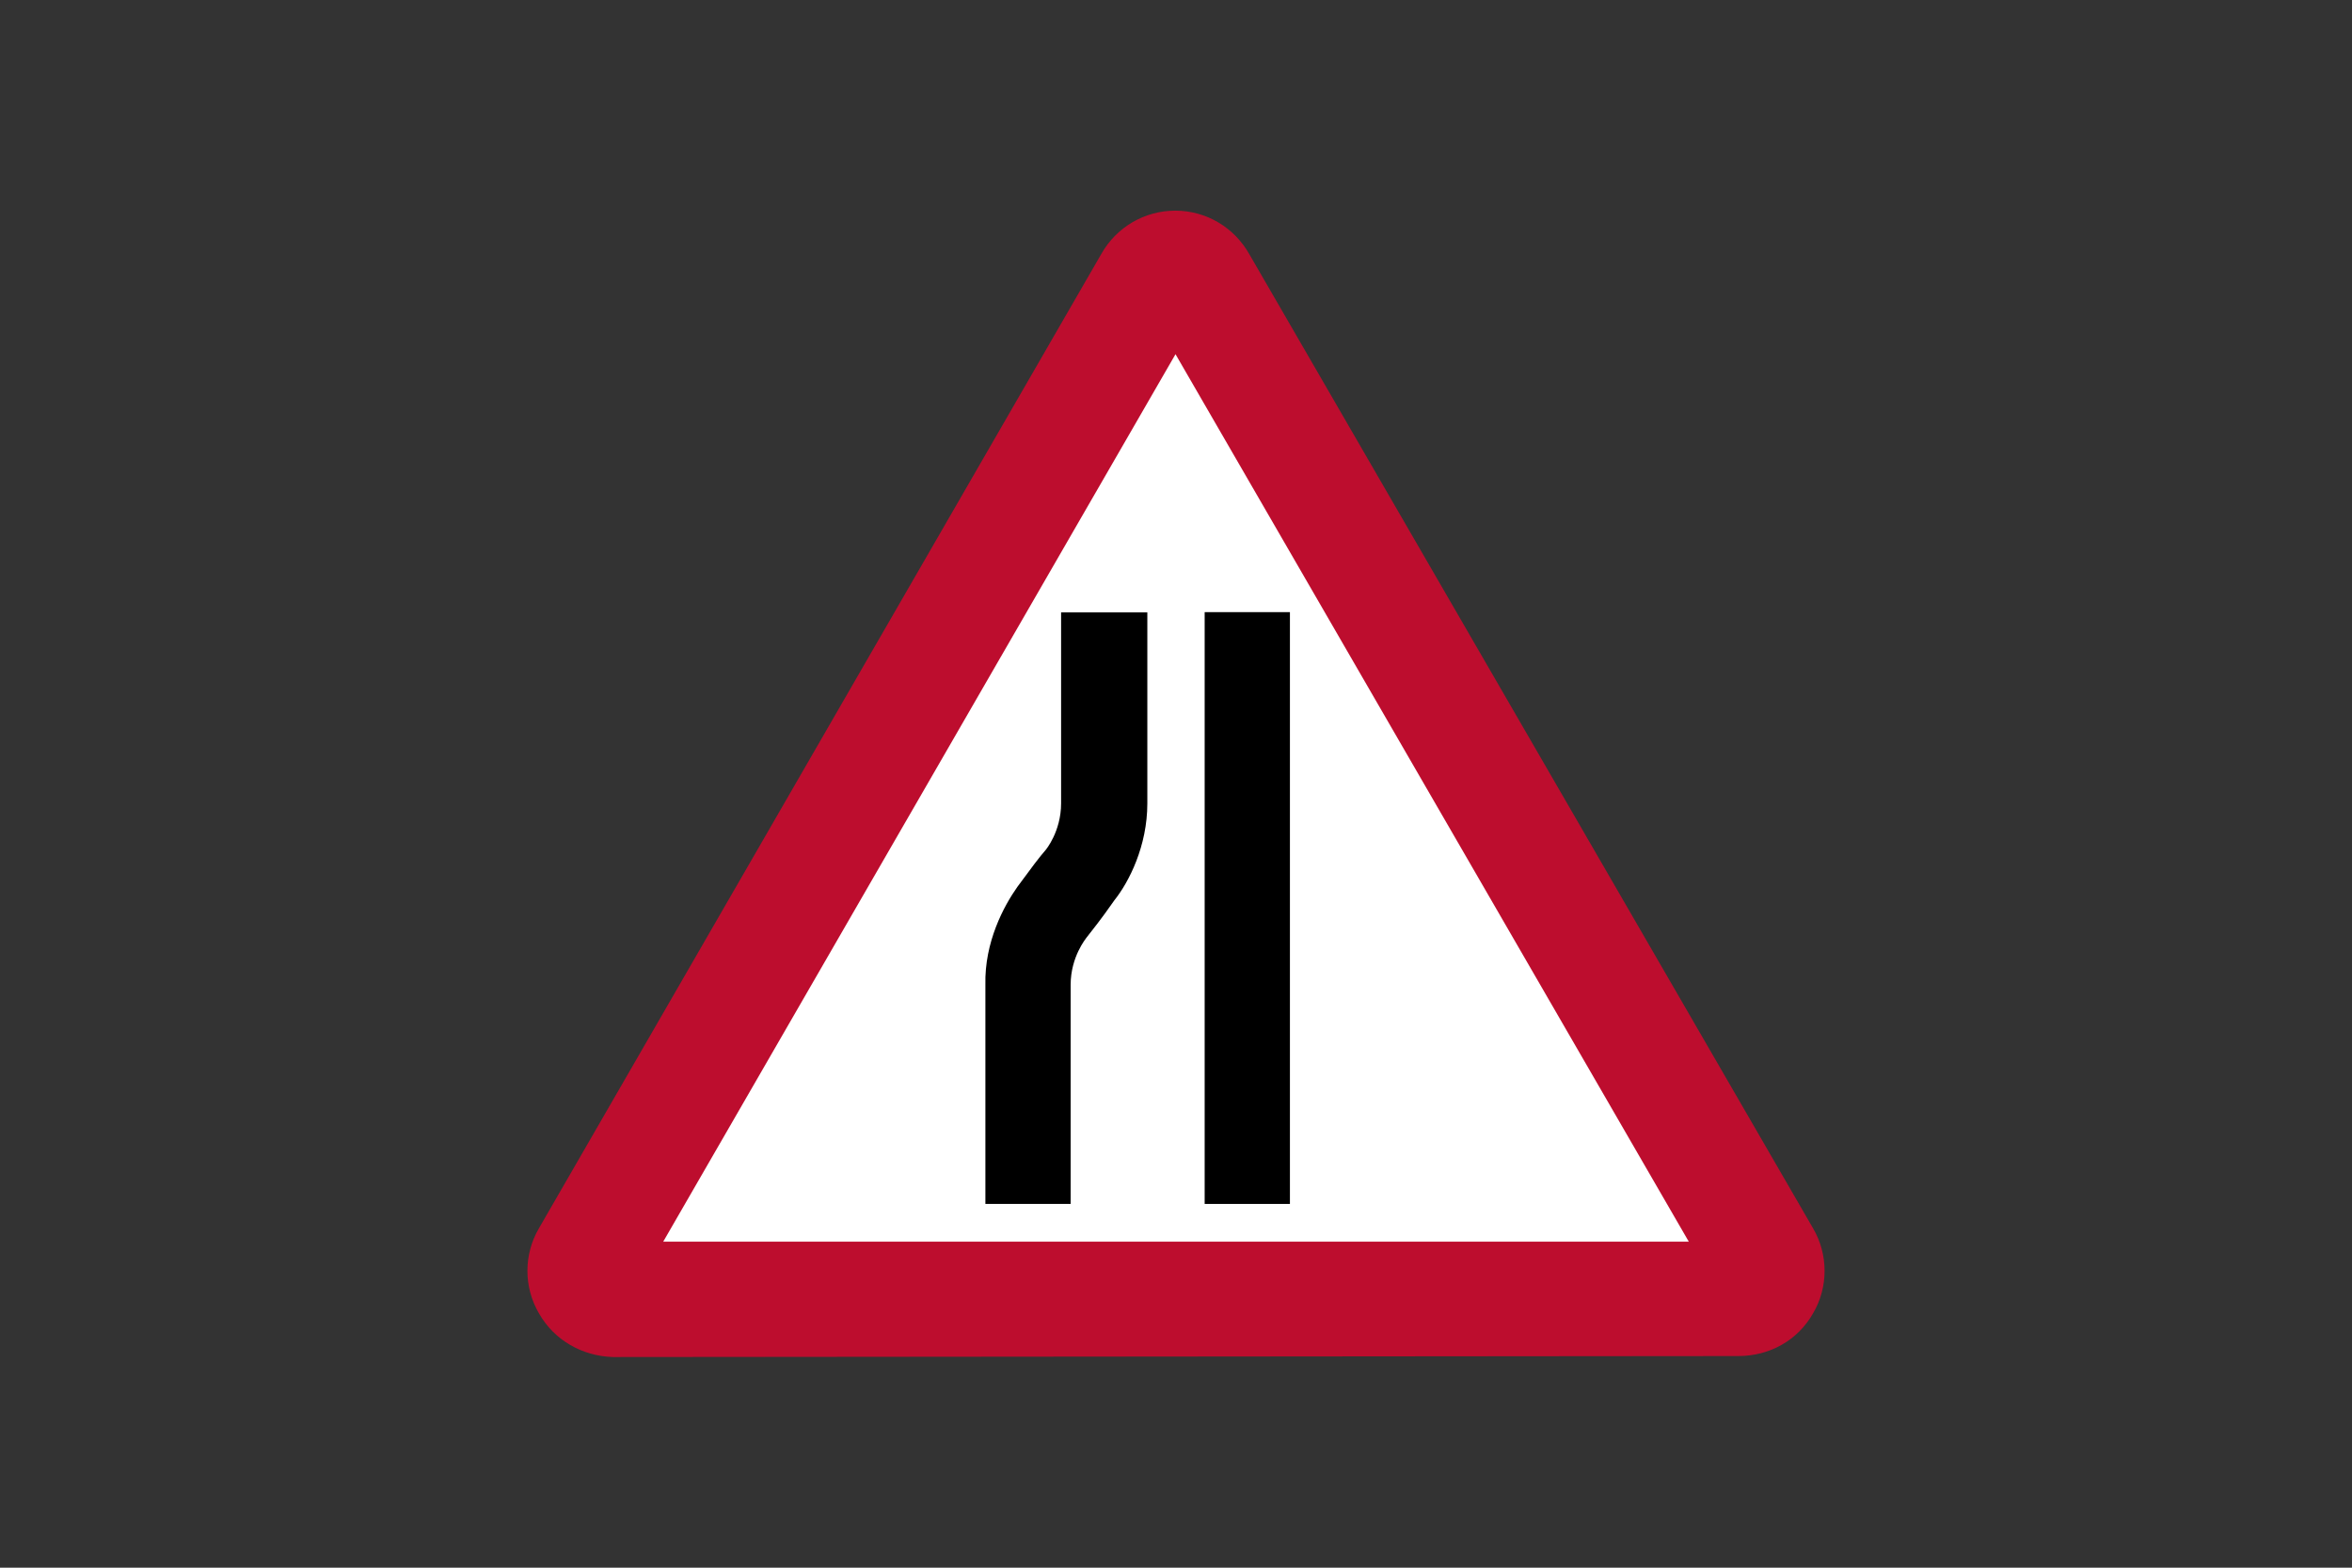
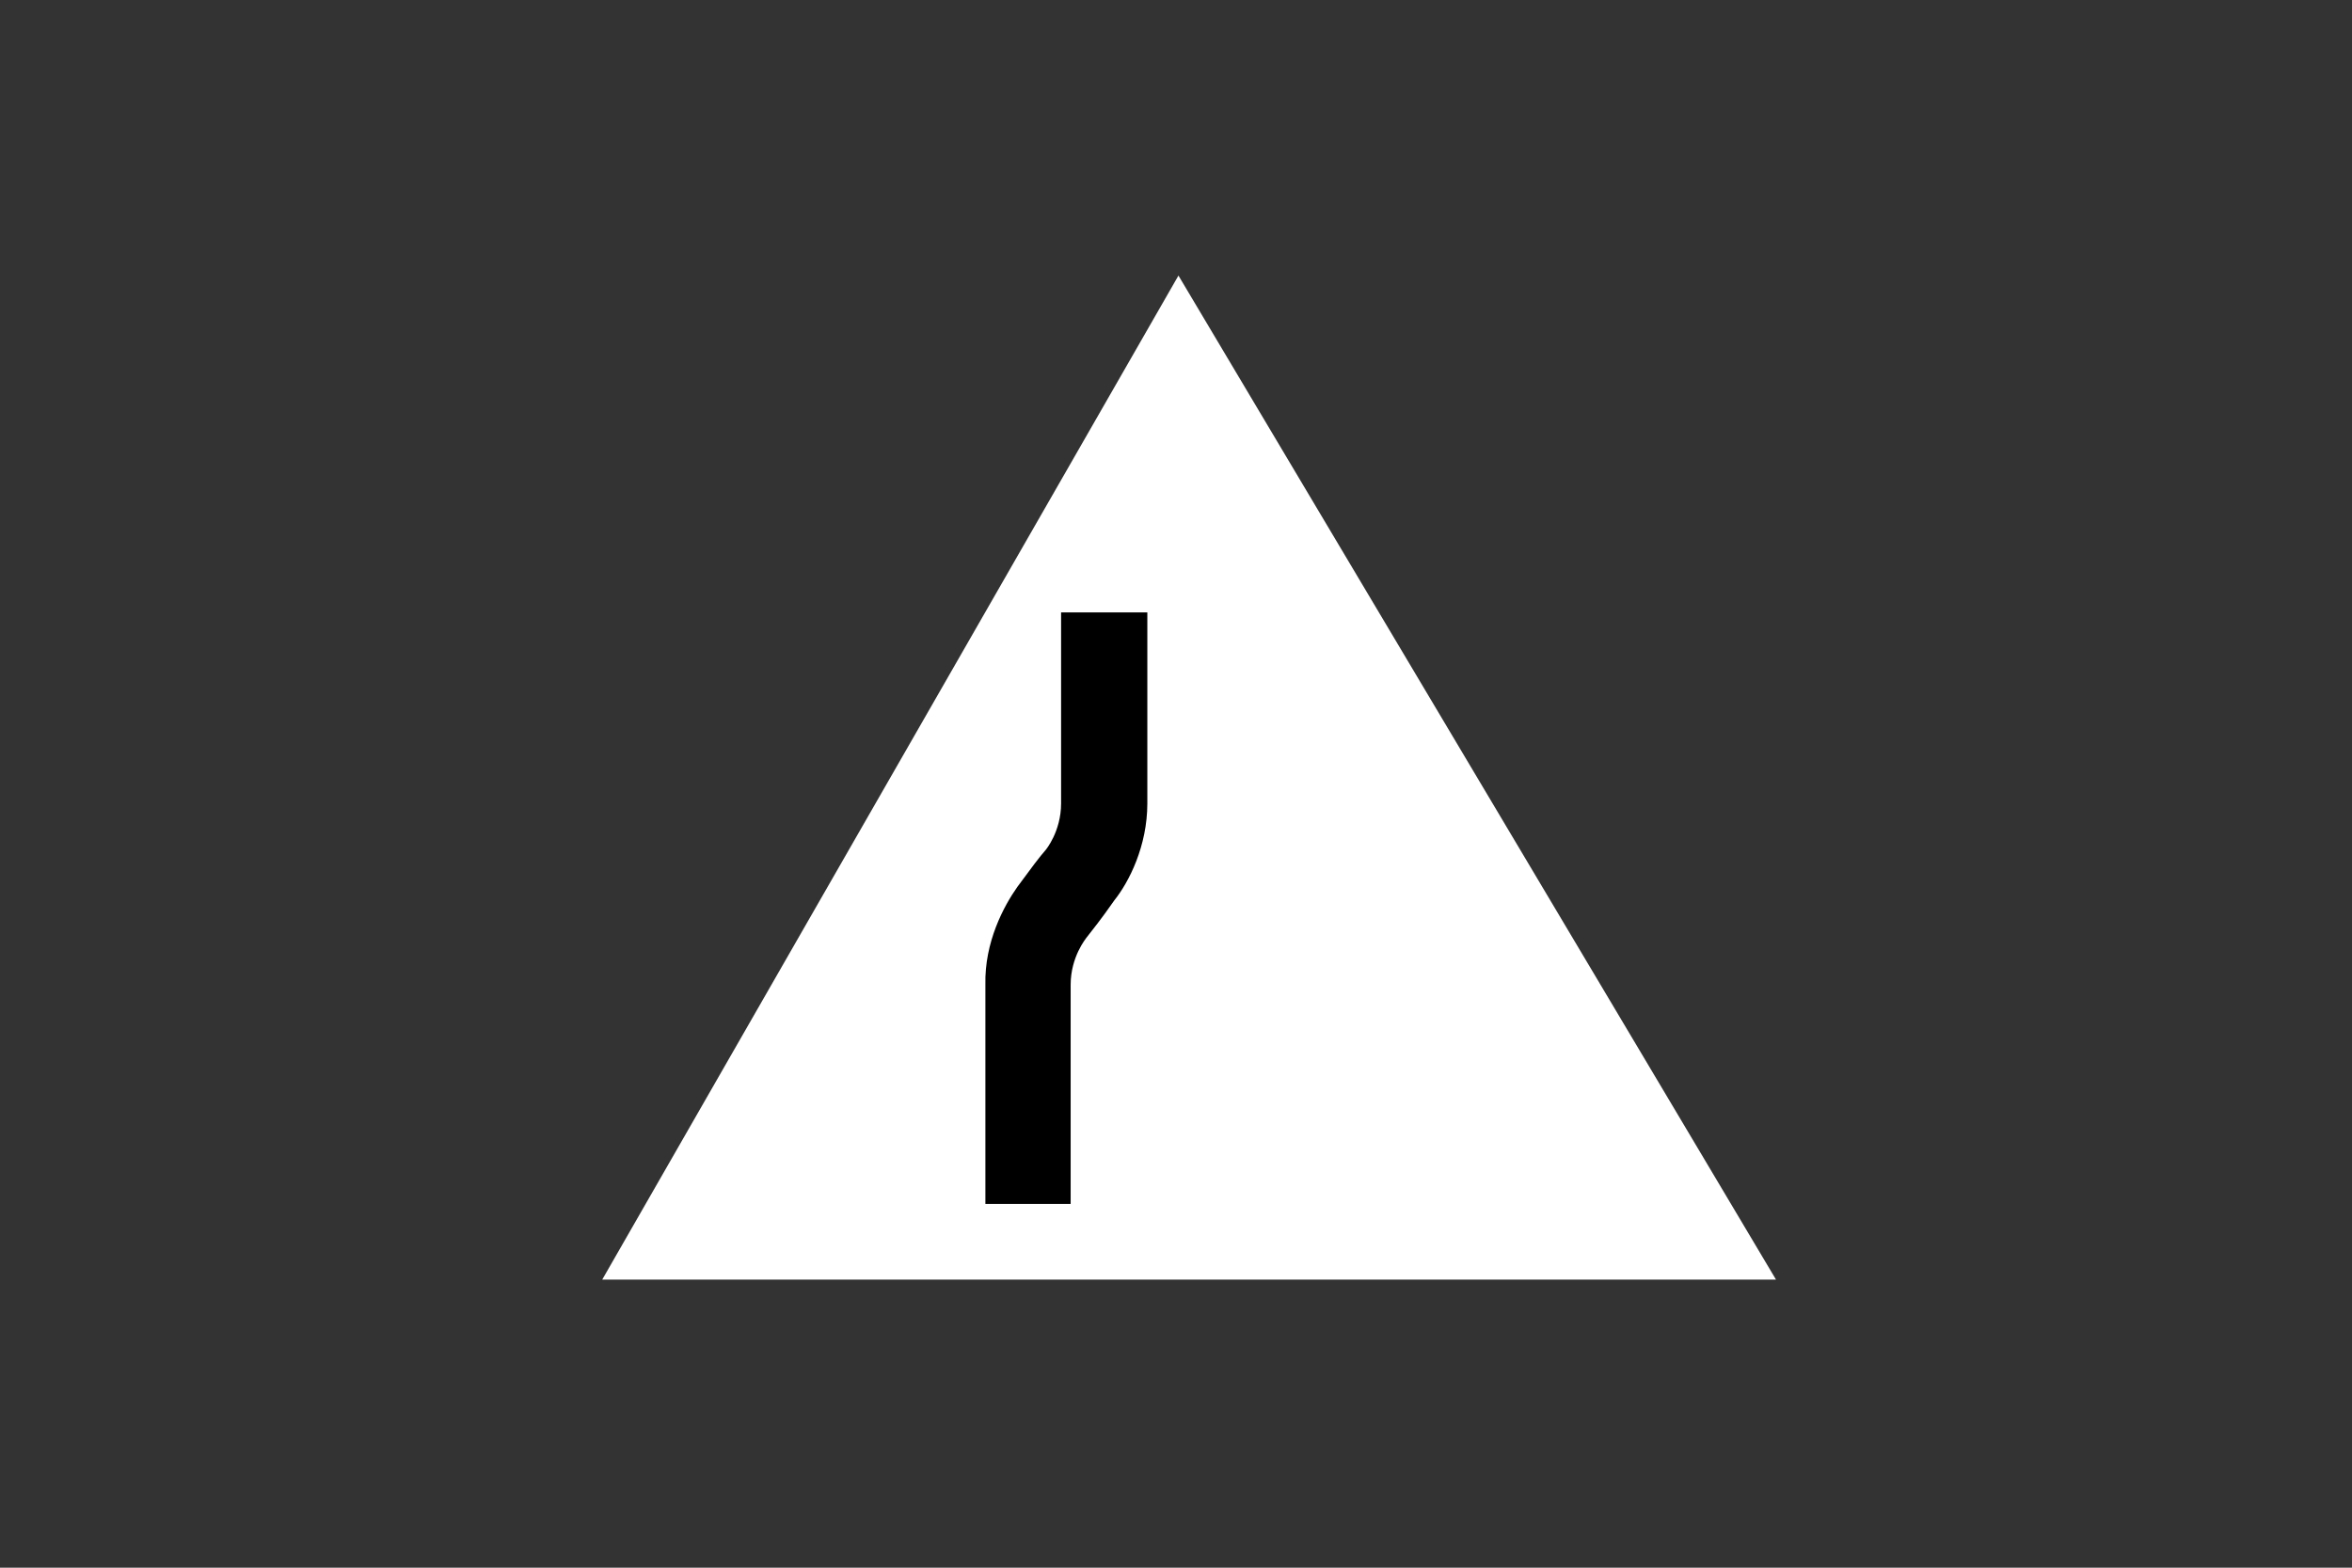
<svg xmlns="http://www.w3.org/2000/svg" version="1.1" id="Layer_1" x="0px" y="0px" viewBox="0 0 960 640" style="enable-background:new 0 0 960 640;" xml:space="preserve">
  <rect x="0" y="0" width="960" height="640" fill="#333333" stroke="none" />
  <style type="text/css">
	.st0{fill-rule:evenodd;clip-rule:evenodd;fill:#FFFFFF;}
	.st1{fill-rule:evenodd;clip-rule:evenodd;fill:#BD0D2E;}
	.st2{fill-rule:evenodd;clip-rule:evenodd;}
</style>
  <g>
    <polygon class="st0" points="650.9,522.4 724.9,522.4 481,112.5 245.8,522.4  " />
-     <path class="st1" d="M250.1,554c-12.3-0.4-23.8-6.7-30.1-17.8c-6.3-10.7-6.3-24.1,0-34.8l229.5-397.7c6.2-11,17.7-17.7,30.2-17.7   c12.6,0,24.1,6.8,30.3,17.9L740,501.4c6.3,10.7,6.3,24.2,0,34.8c-6.3,11.1-17.8,17.4-30.5,17.4L250.1,554z M689.3,506.9H270.7   l209.1-362.3L689.3,506.9z" />
    <path class="st2" d="M437,402v89.5h-34.8V402l0,0c-0.4-17.4,7.5-32.1,13.1-40c5.5-7.5,9.1-12.3,11.5-15c0,0,6.3-7.5,6.3-19v-78v78   l0,0v-78h35.2v78l0,0c0,17.4-7.5,32.1-13.5,39.6c-5.5,7.9-9.1,12.3-11.5,15.4C443.4,383,437,390.5,437,402L437,402v89.5V402z" />
-     <polygon class="st2" points="491.7,249.9 526.5,249.9 526.5,491.5 491.7,491.5  " />
  </g>
</svg>